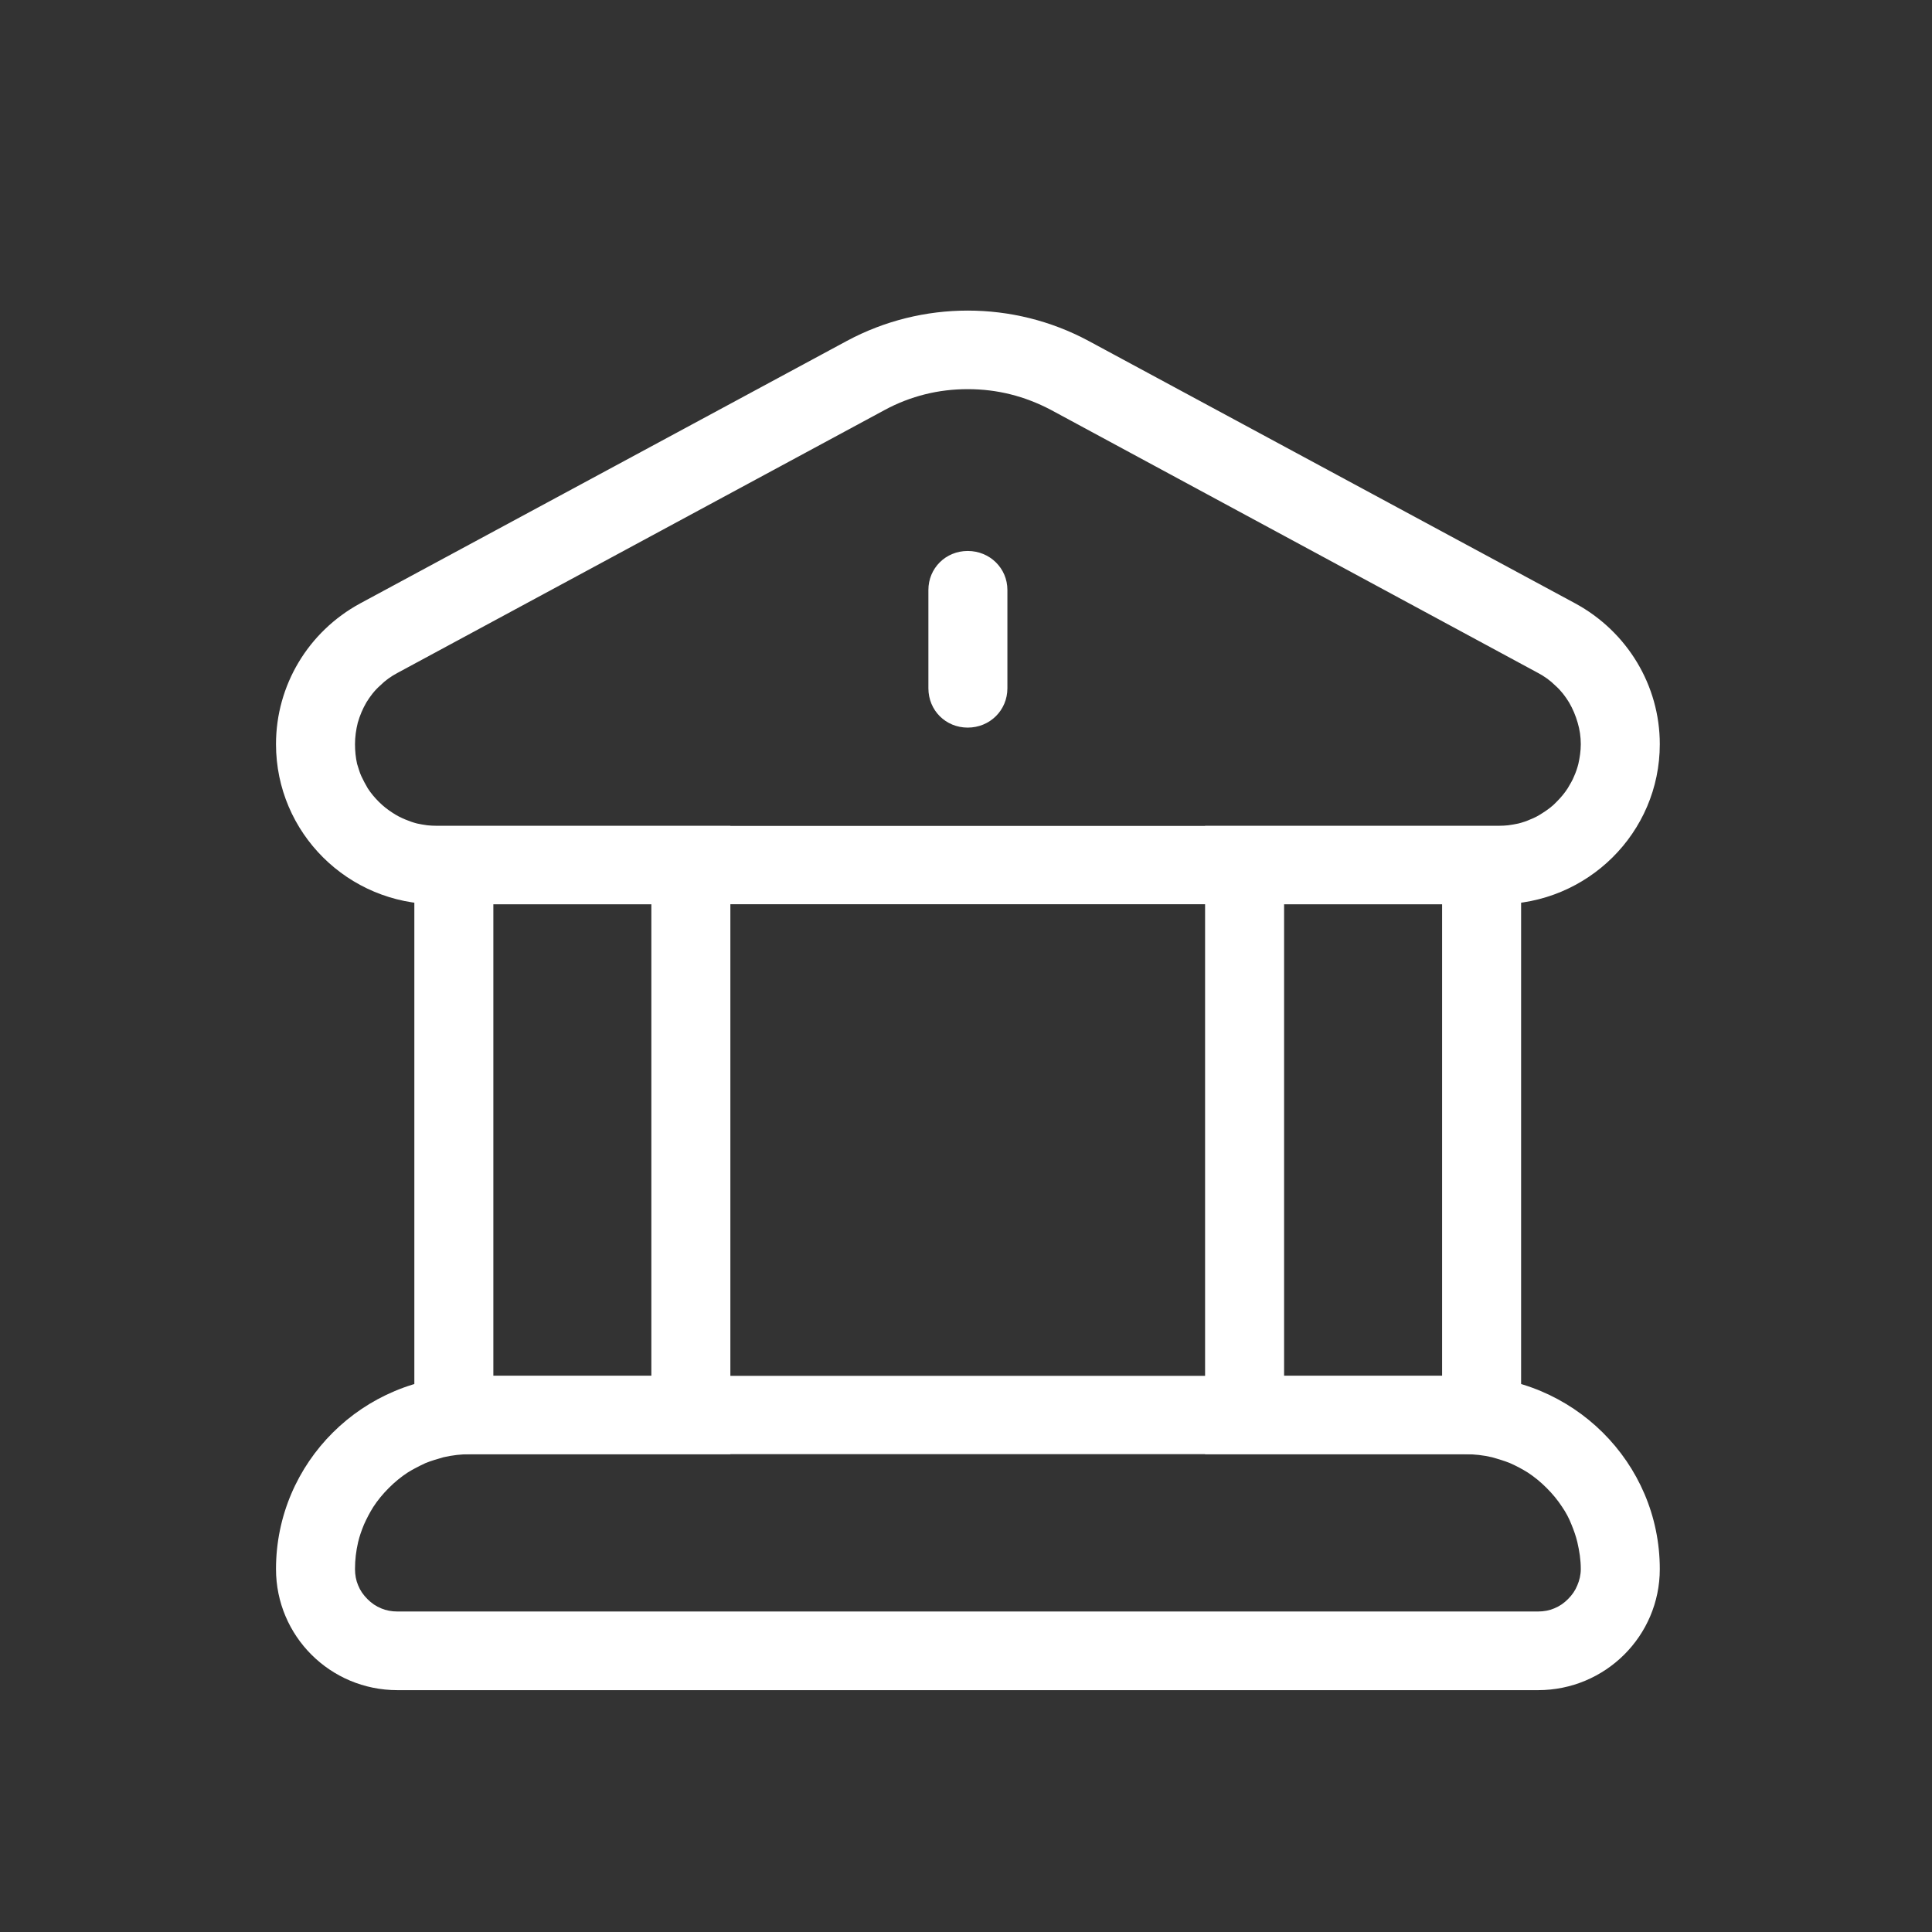
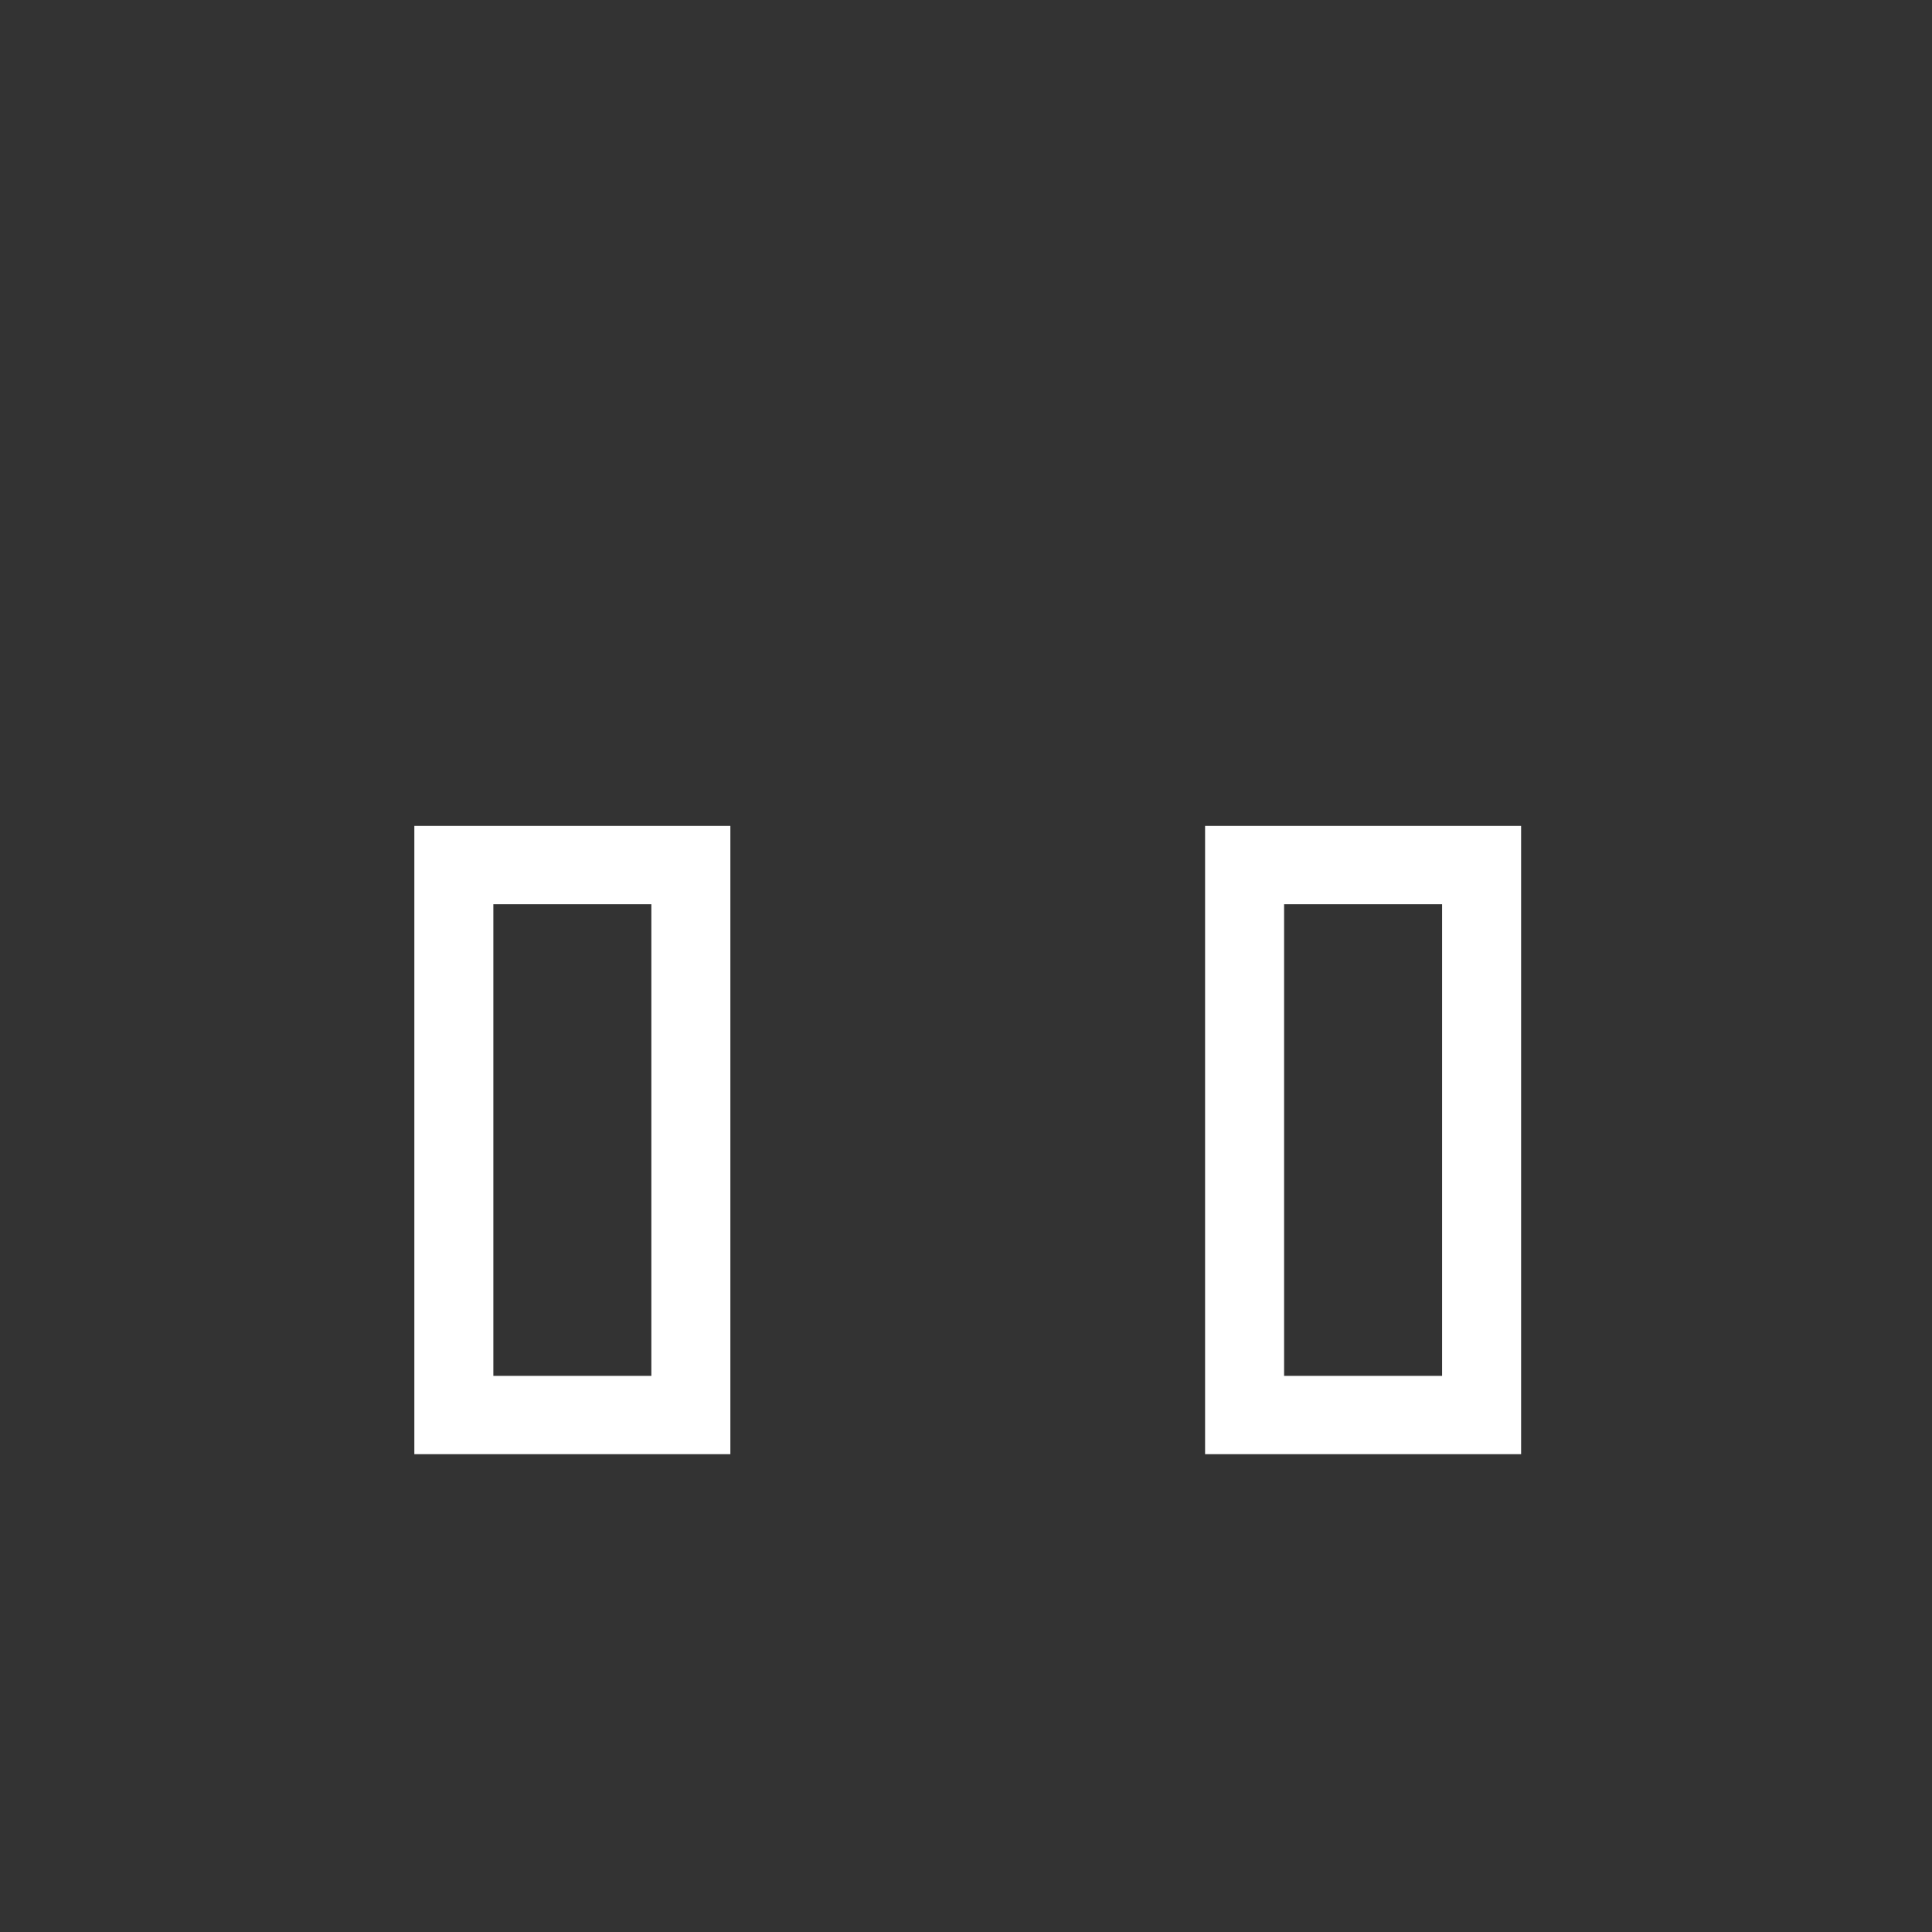
<svg xmlns="http://www.w3.org/2000/svg" width="56" height="56" viewBox="0 0 56 56" fill="none">
  <rect x="0" y="0" width="56" height="56" fill="#333333" stroke="none" />
  <desc>
			Created with Pixso.
	</desc>
  <defs />
-   <rect id="头图icon_1" width="56" height="56" fill="#FFFFFF" fill-opacity="0" />
-   <path id="多边形 1 (边框)" d="M10.44 17.49L24.55 9.88C26.73 8.71 29.37 8.71 31.55 9.88L45.66 17.49C47.17 18.31 48.11 19.87 48.11 21.57C48.11 24.14 46.01 26.21 43.44 26.21L12.66 26.21C10.09 26.21 8 24.14 8 21.57C8 19.87 8.93 18.31 10.44 17.49ZM11.53 19.5C11.34 19.6 11.17 19.72 11.02 19.87C10.86 20.01 10.73 20.18 10.62 20.36C10.51 20.55 10.43 20.74 10.37 20.95C10.32 21.15 10.29 21.36 10.29 21.57C10.29 21.77 10.31 21.96 10.35 22.14C10.39 22.26 10.42 22.38 10.47 22.49C10.53 22.62 10.59 22.73 10.66 22.85C10.75 22.99 10.86 23.12 10.98 23.24C11.11 23.37 11.24 23.47 11.38 23.56C11.5 23.64 11.62 23.7 11.74 23.75C11.86 23.8 11.97 23.84 12.09 23.87C12.28 23.91 12.47 23.94 12.66 23.94L43.44 23.94C43.63 23.94 43.82 23.91 44.01 23.87C44.13 23.84 44.25 23.8 44.36 23.75C44.49 23.7 44.6 23.64 44.72 23.56C44.86 23.47 45 23.37 45.12 23.24C45.24 23.12 45.35 22.99 45.44 22.85C45.51 22.73 45.58 22.62 45.63 22.49C45.68 22.38 45.72 22.26 45.75 22.14C45.79 21.96 45.82 21.77 45.82 21.57C45.82 21.36 45.79 21.15 45.73 20.95C45.67 20.74 45.59 20.55 45.48 20.36C45.37 20.18 45.24 20.01 45.08 19.87C44.93 19.72 44.76 19.6 44.57 19.5L30.46 11.88C30.08 11.68 29.69 11.53 29.29 11.43C28.89 11.33 28.48 11.28 28.05 11.28C27.62 11.28 27.21 11.33 26.81 11.43C26.41 11.53 26.02 11.68 25.65 11.88L11.53 19.5Z" fill="#FFFFFF" fill-opacity="1" fill-rule="evenodd" />
  <path id="矩形 37 (边框)" d="M21.17 23.94L12.01 23.94L12.01 42.15L21.17 42.15L21.17 23.94ZM14.3 26.21L14.3 39.88L18.88 39.88L18.88 26.21L14.3 26.21Z" fill="#FFFFFF" fill-opacity="1" fill-rule="evenodd" />
  <path id="矩形 38 (边框)" d="M44.09 23.94L34.93 23.94L34.93 42.15L44.09 42.15L44.09 23.94ZM37.22 26.21L37.22 39.88L41.8 39.88L41.8 26.21L37.22 26.21Z" fill="#FFFFFF" fill-opacity="1" fill-rule="evenodd" />
-   <path id="矩形 39 (边框)" d="M42.46 39.88L13.64 39.88C10.52 39.88 8 42.39 8 45.48C8 47.42 9.57 48.99 11.52 48.99L44.58 48.99C46.53 48.99 48.11 47.42 48.11 45.48C48.11 42.39 45.58 39.88 42.46 39.88ZM42.46 42.15L13.64 42.15C13.37 42.15 13.11 42.18 12.85 42.24C12.68 42.29 12.5 42.34 12.33 42.41C12.16 42.49 11.98 42.58 11.82 42.68C11.62 42.81 11.44 42.96 11.27 43.13C11.1 43.3 10.95 43.48 10.82 43.68C10.72 43.84 10.63 44.01 10.55 44.19C10.48 44.36 10.42 44.53 10.38 44.7C10.32 44.96 10.29 45.21 10.29 45.48C10.29 45.65 10.32 45.81 10.38 45.95C10.44 46.1 10.53 46.23 10.65 46.35C10.77 46.47 10.9 46.56 11.05 46.62C11.19 46.68 11.35 46.71 11.52 46.71L44.58 46.71C44.75 46.71 44.91 46.68 45.05 46.62C45.2 46.56 45.33 46.47 45.45 46.35C45.57 46.23 45.66 46.1 45.72 45.95C45.78 45.81 45.82 45.65 45.82 45.48C45.82 45.21 45.78 44.96 45.72 44.7C45.68 44.53 45.62 44.36 45.55 44.19C45.48 44.01 45.39 43.84 45.28 43.68C45.15 43.48 45 43.3 44.83 43.13C44.66 42.96 44.48 42.81 44.28 42.68C44.12 42.58 43.95 42.49 43.77 42.41C43.6 42.34 43.42 42.29 43.25 42.24C43 42.18 42.73 42.15 42.46 42.15Z" fill="#FFFFFF" fill-opacity="1" fill-rule="evenodd" />
-   <path id="矢量 2 (边框)" d="M29.2 17.1C29.2 16.47 28.69 15.97 28.05 15.97C27.41 15.97 26.91 16.47 26.91 17.1L26.91 19.95C26.91 20.59 27.41 21.09 28.05 21.09C28.69 21.09 29.2 20.59 29.2 19.95L29.2 17.1Z" fill="#FFFFFF" fill-opacity="1" fill-rule="evenodd" />
</svg>